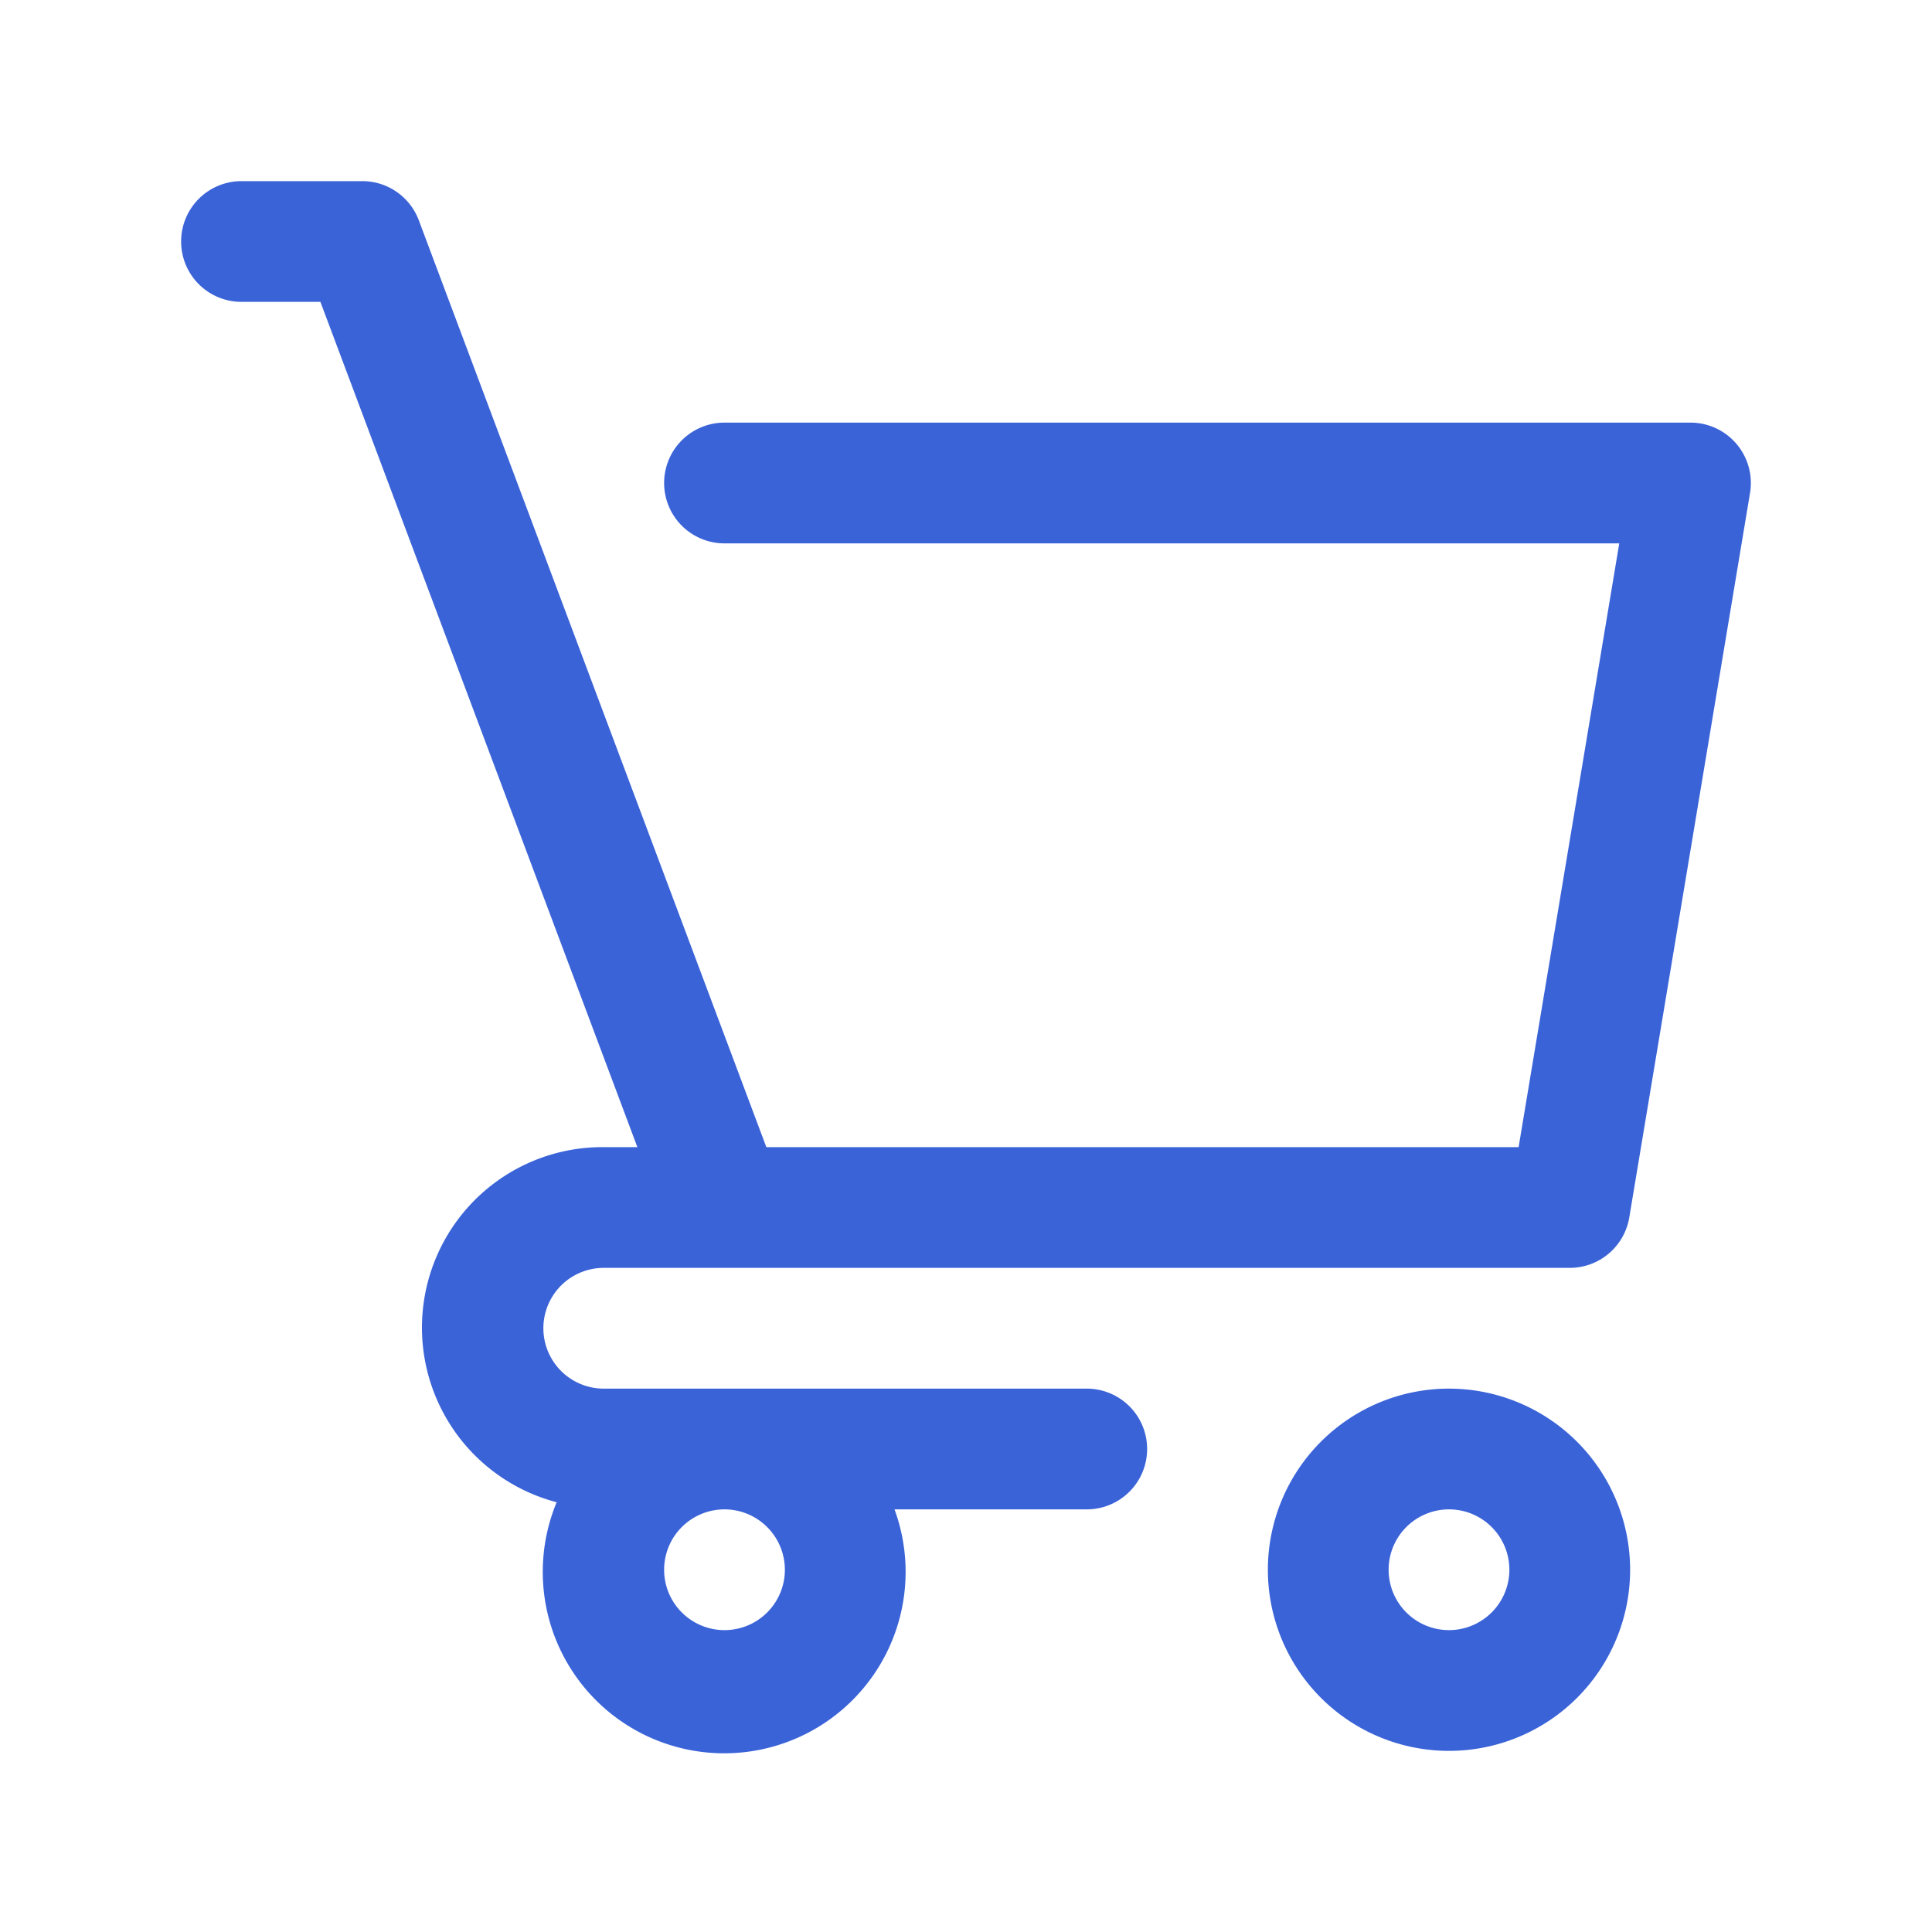
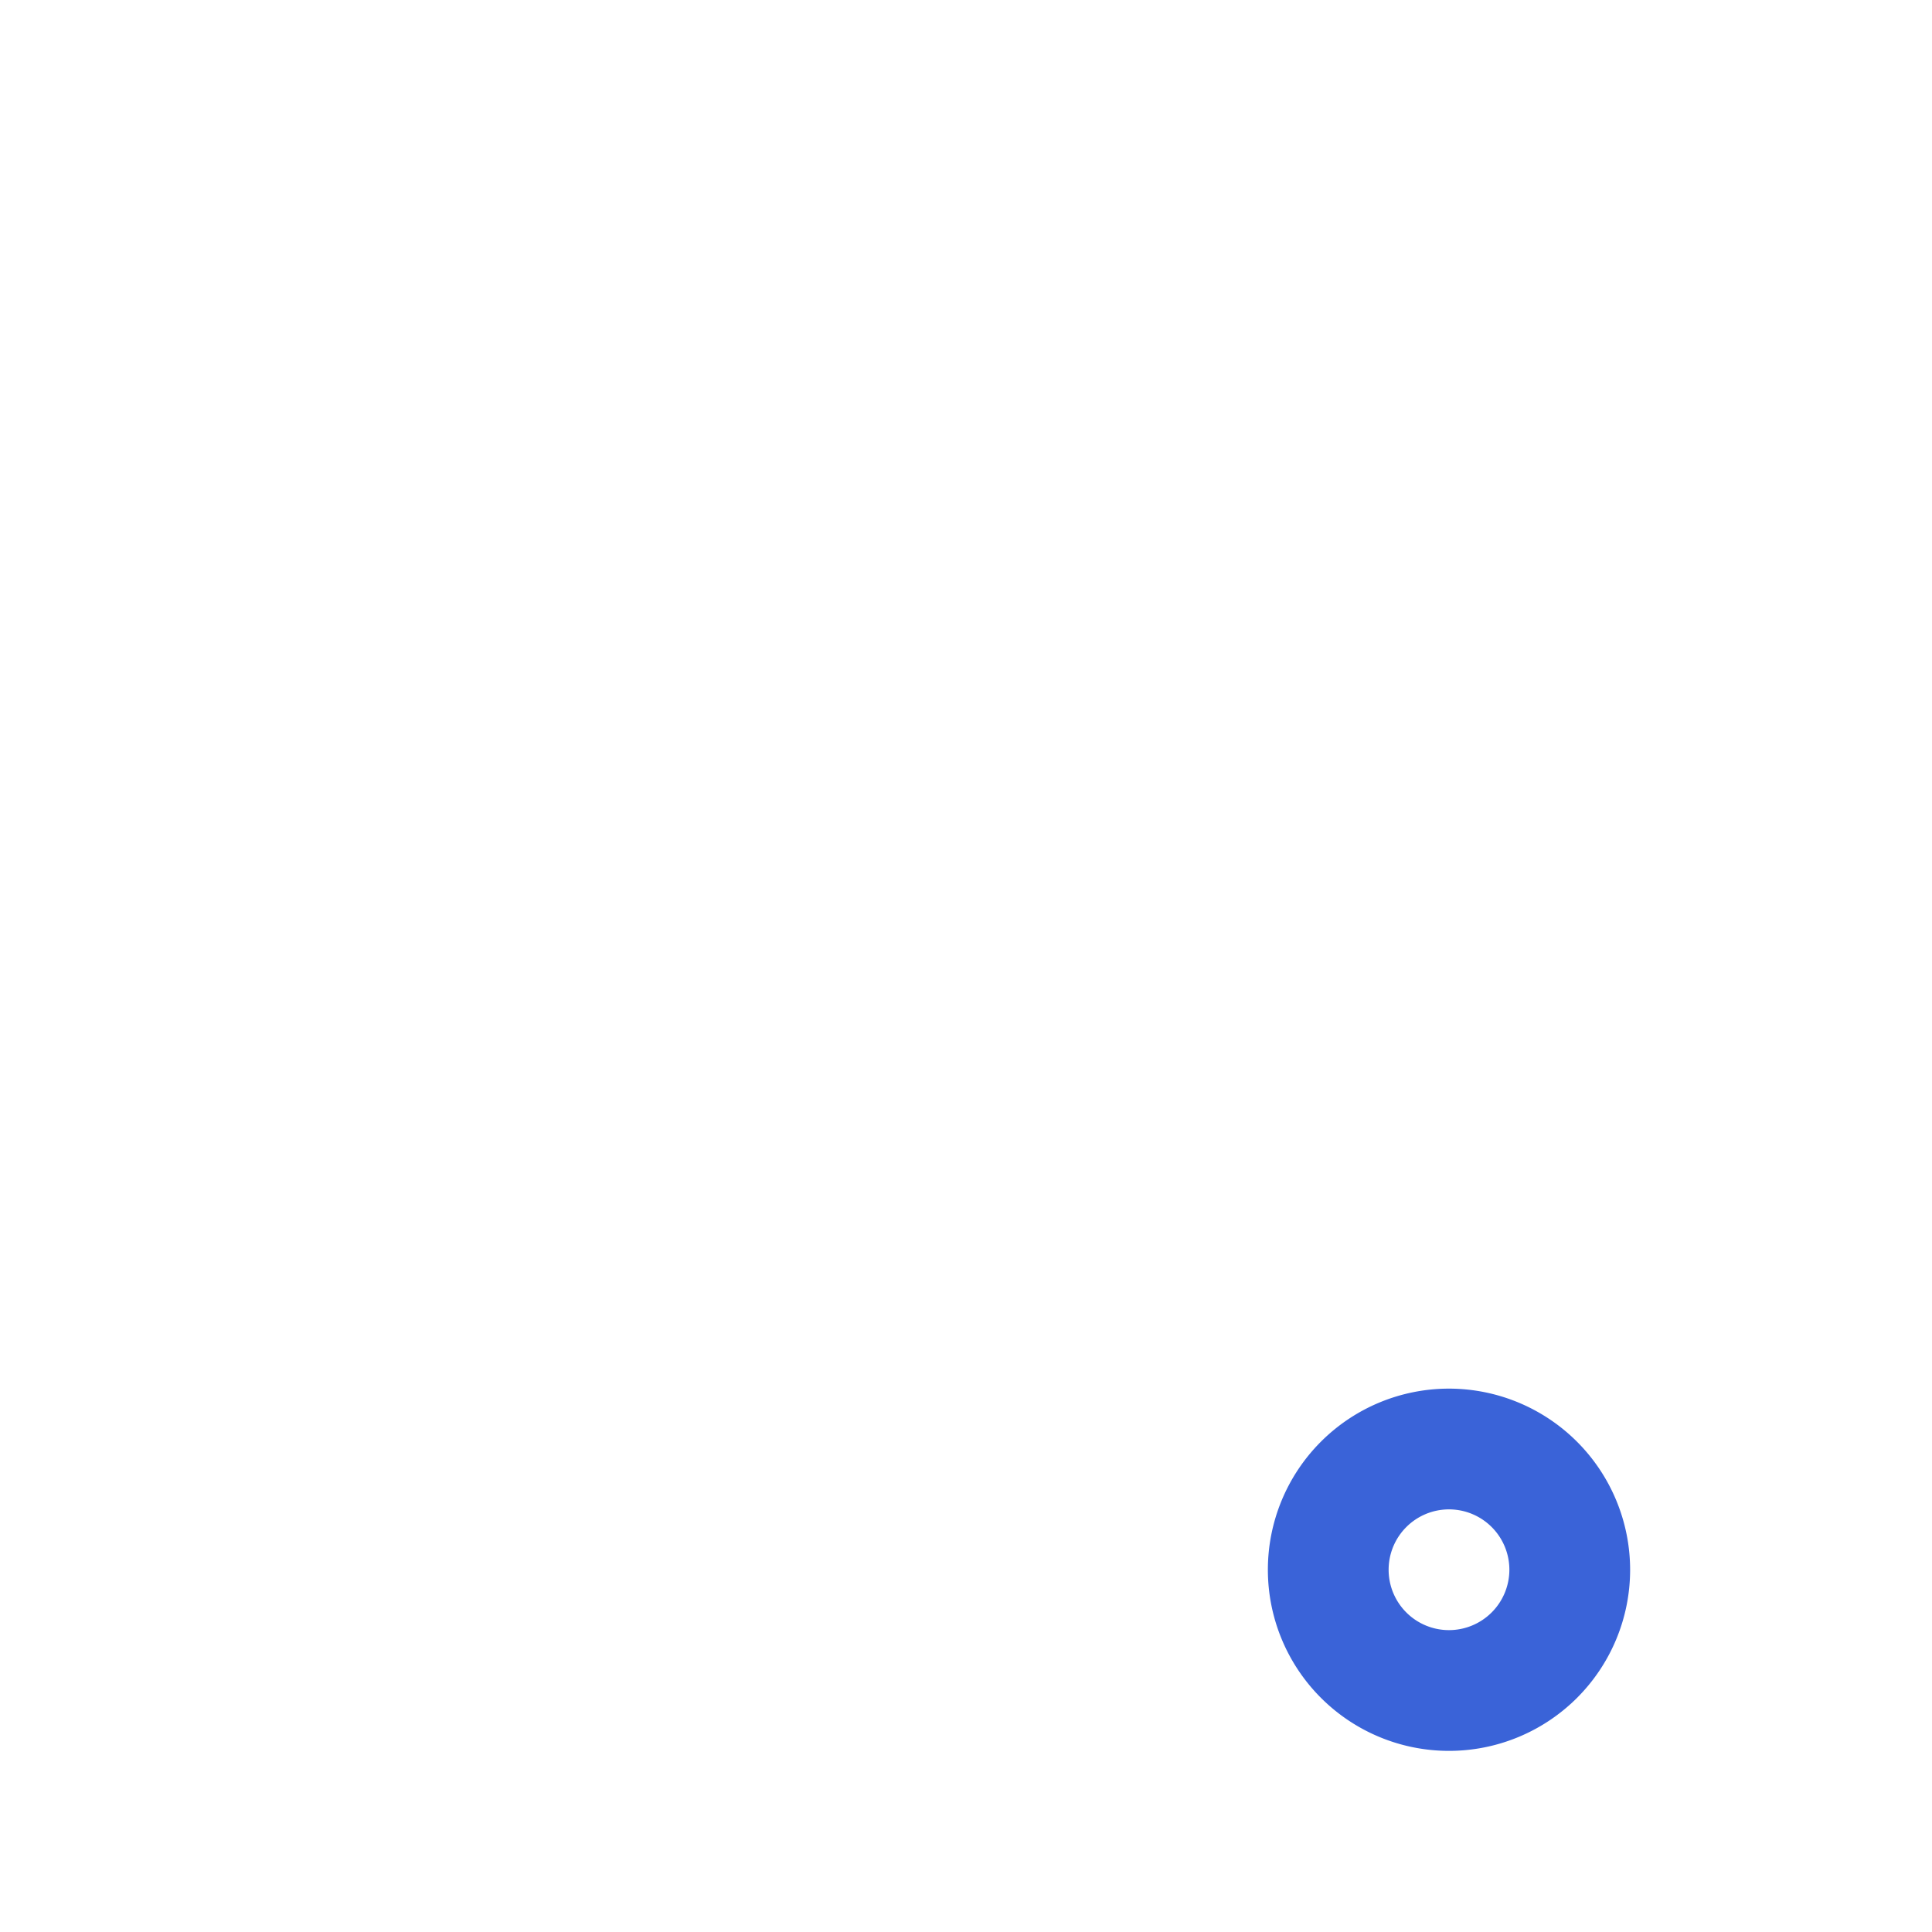
<svg xmlns="http://www.w3.org/2000/svg" version="1.1" width="512" height="512" x="0" y="0" viewBox="0 0 32 32" style="enable-background:new 0 0 512 512" xml:space="preserve" class="">
  <g>
    <g data-name="cart, shop, buy, retail">
      <path d="M24 23a3 3 0 1 0 3 3 3.003 3.003 0 0 0-3-3Zm0 4a1 1 0 1 1 1-1 1.001 1.001 0 0 1-1 1Z" fill="#3a63d8" opacity="1" data-original="#000000" />
-       <path d="M18 23h-8a1 1 0 0 1 0-2h16a1 1 0 0 0 .986-.835l2-12A1 1 0 0 0 28 7H12a1 1 0 0 0 0 2h14.82l-1.667 10h-12.46L6.937 3.649A1 1 0 0 0 6 3H4a1 1 0 0 0 0 2h1.307l5.25 14H10a2.99 2.99 0 0 0-.78 5.882 3.005 3.005 0 1 0 5.596.118H18a1 1 0 0 0 0-2Zm-5 3a1 1 0 1 1-1-1 1.001 1.001 0 0 1 1 1Z" fill="#3a63d8" opacity="1" data-original="#000000" />
    </g>
  </g>
</svg>